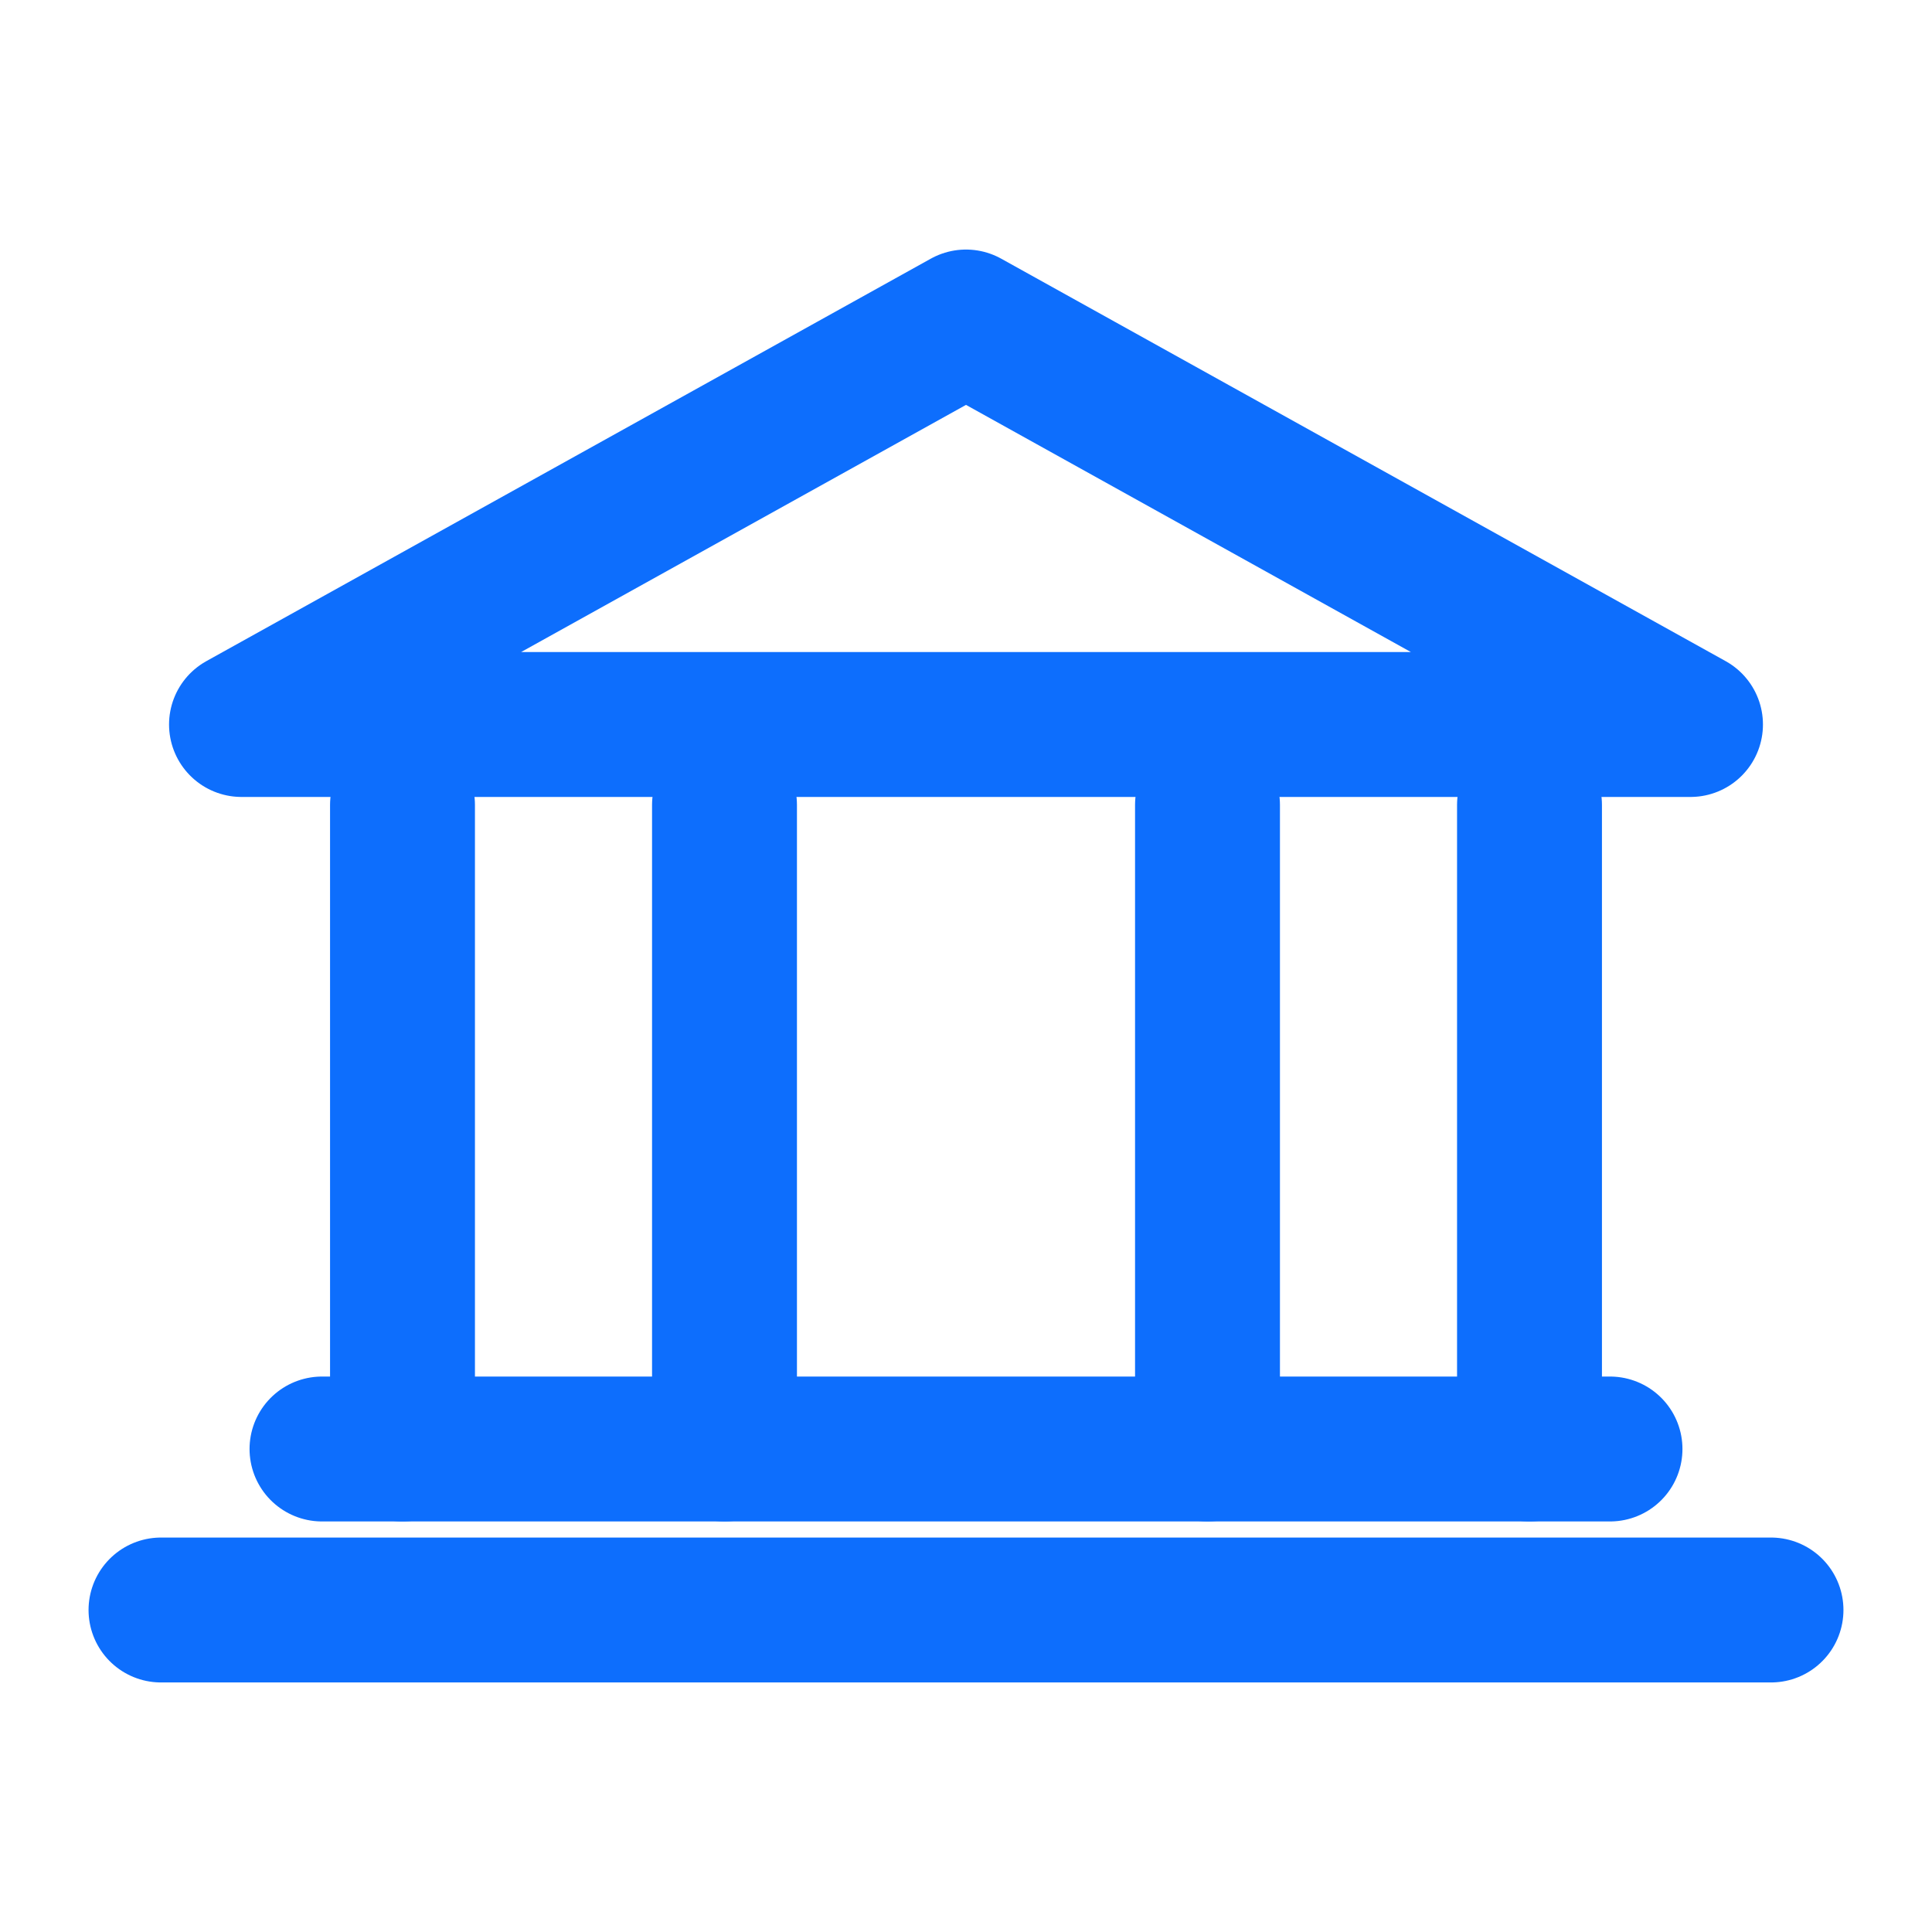
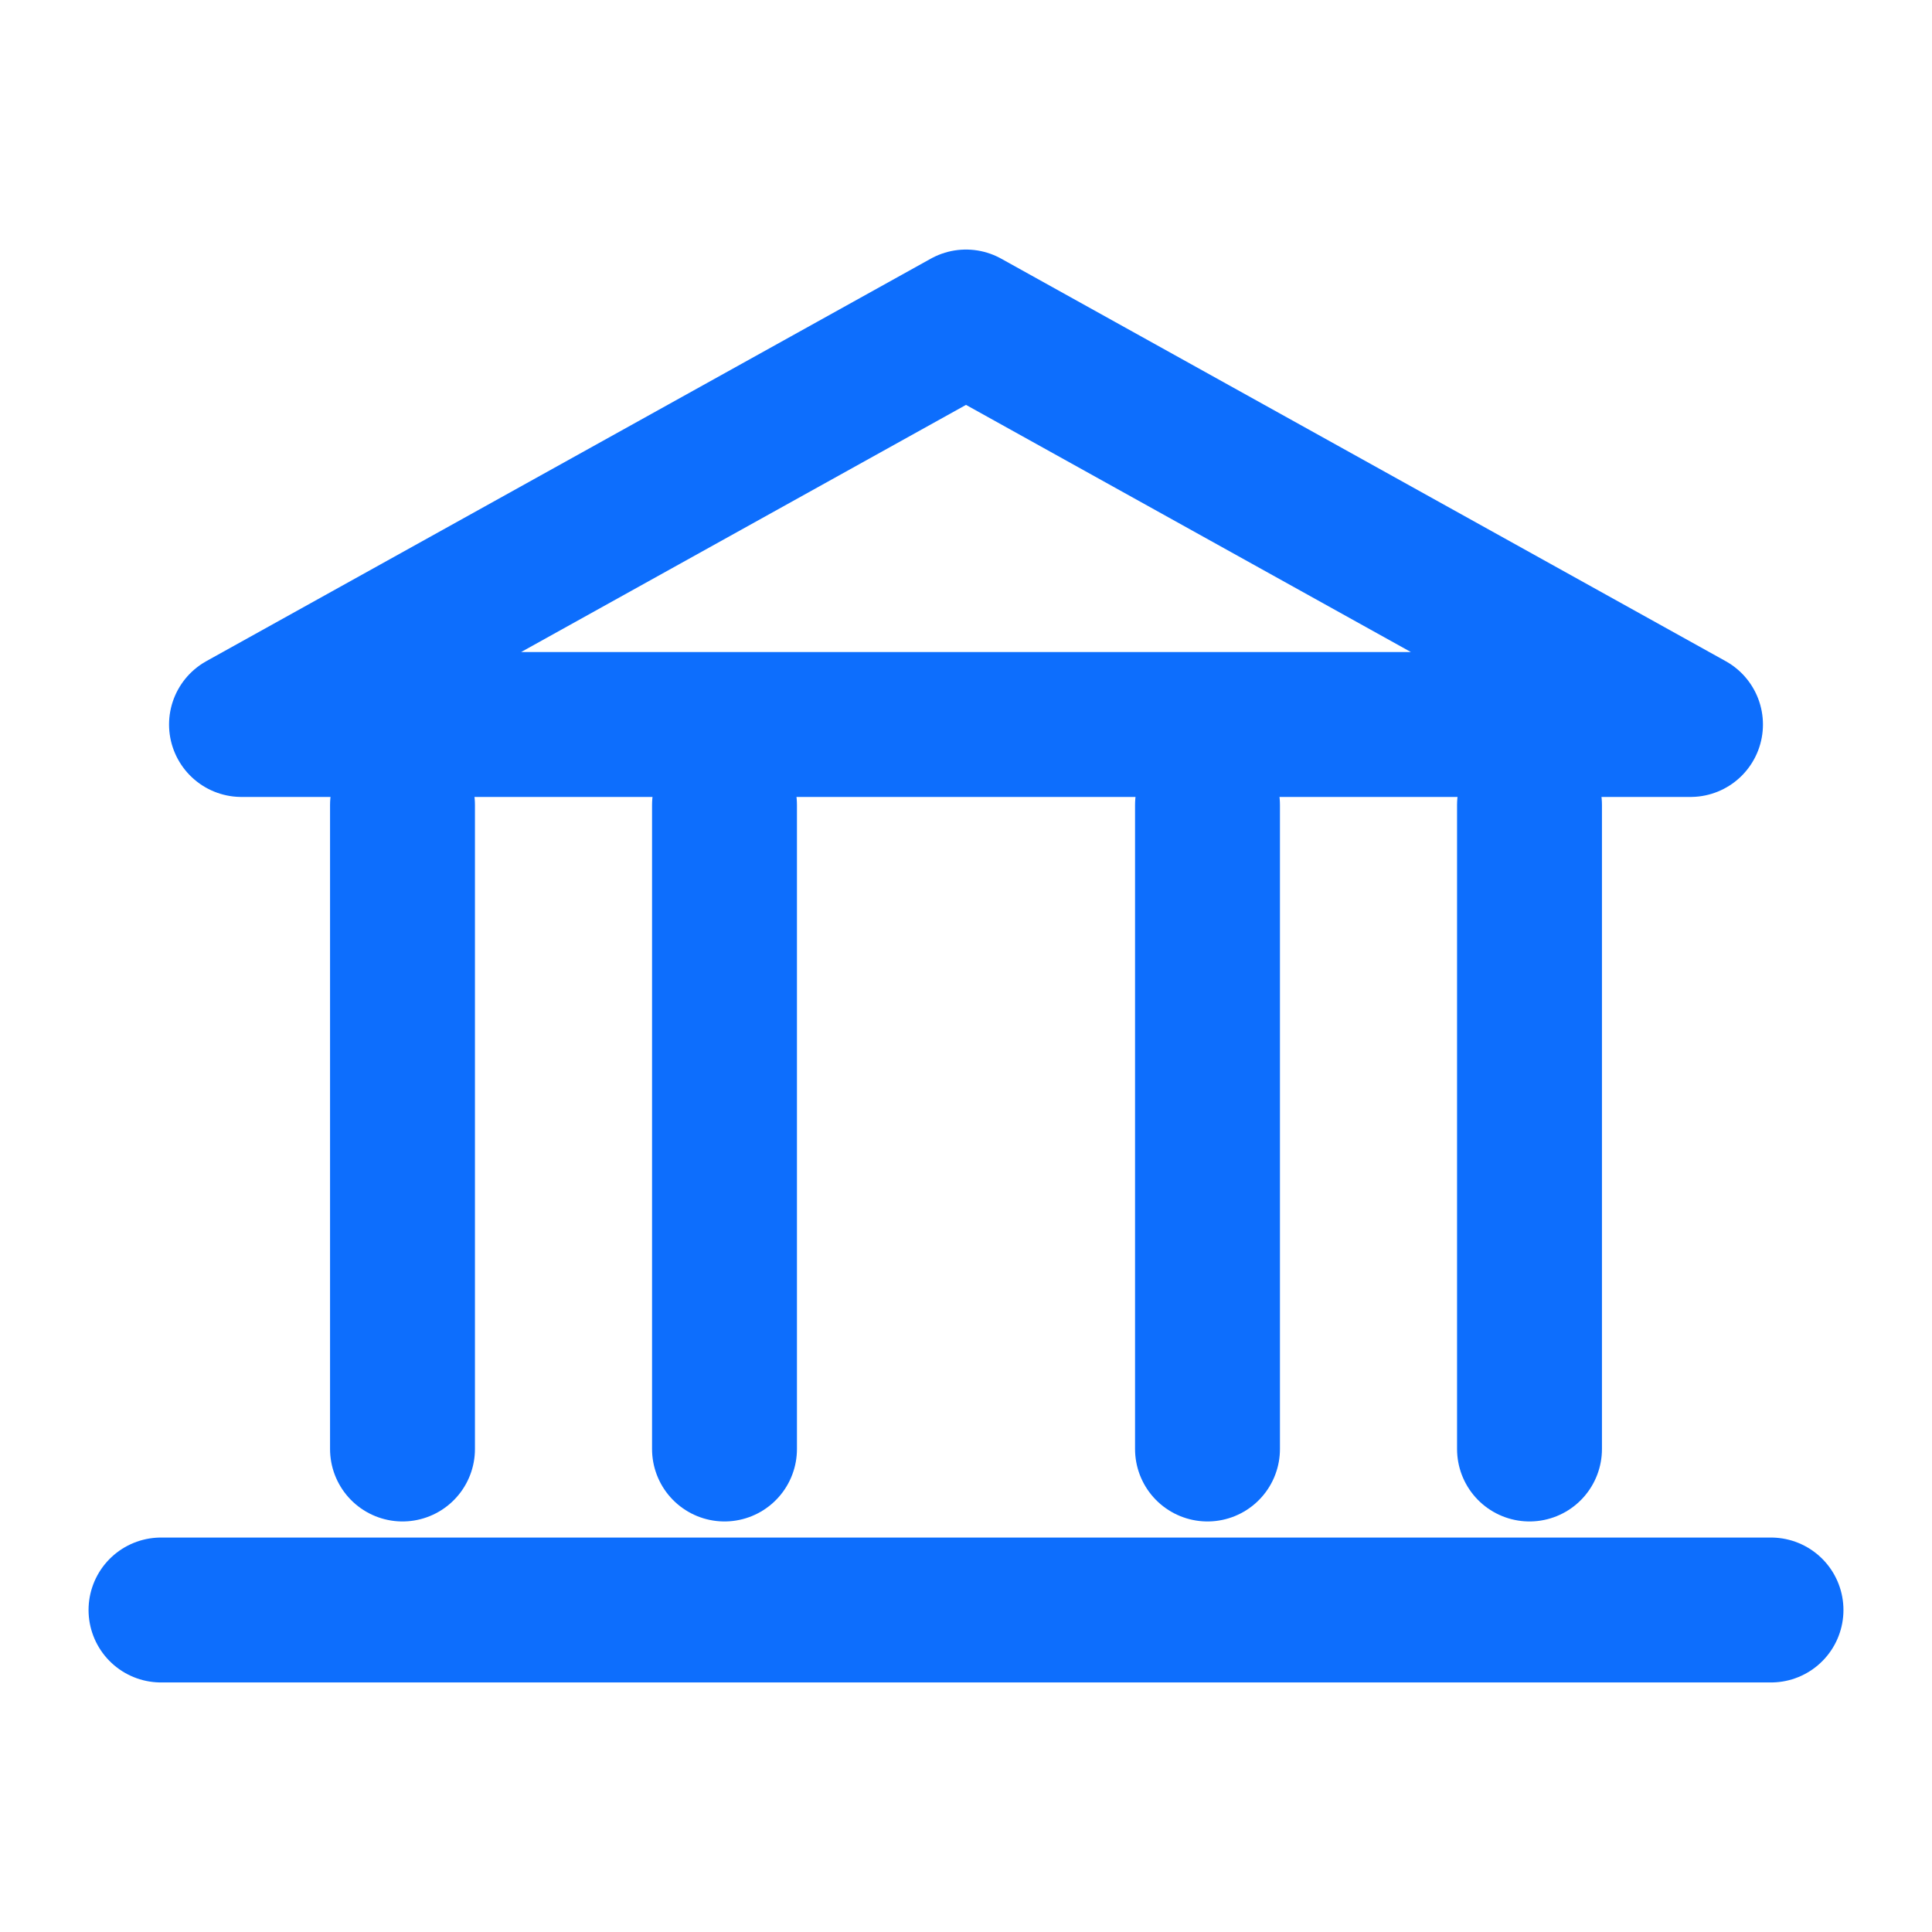
<svg xmlns="http://www.w3.org/2000/svg" width="28" height="28" viewBox="0 0 24 24" aria-hidden="true" role="img">
  <g fill="none" stroke="#0d6efd" stroke-width="1.8" stroke-linecap="round" stroke-linejoin="round">
    <path d="M3 9l9-5 9 5z" />
    <path d="M2 20h20" />
    <path d="M5 10v8M9 10v8M15 10v8M19 10v8" />
-     <path d="M4 18h16" />
  </g>
</svg>